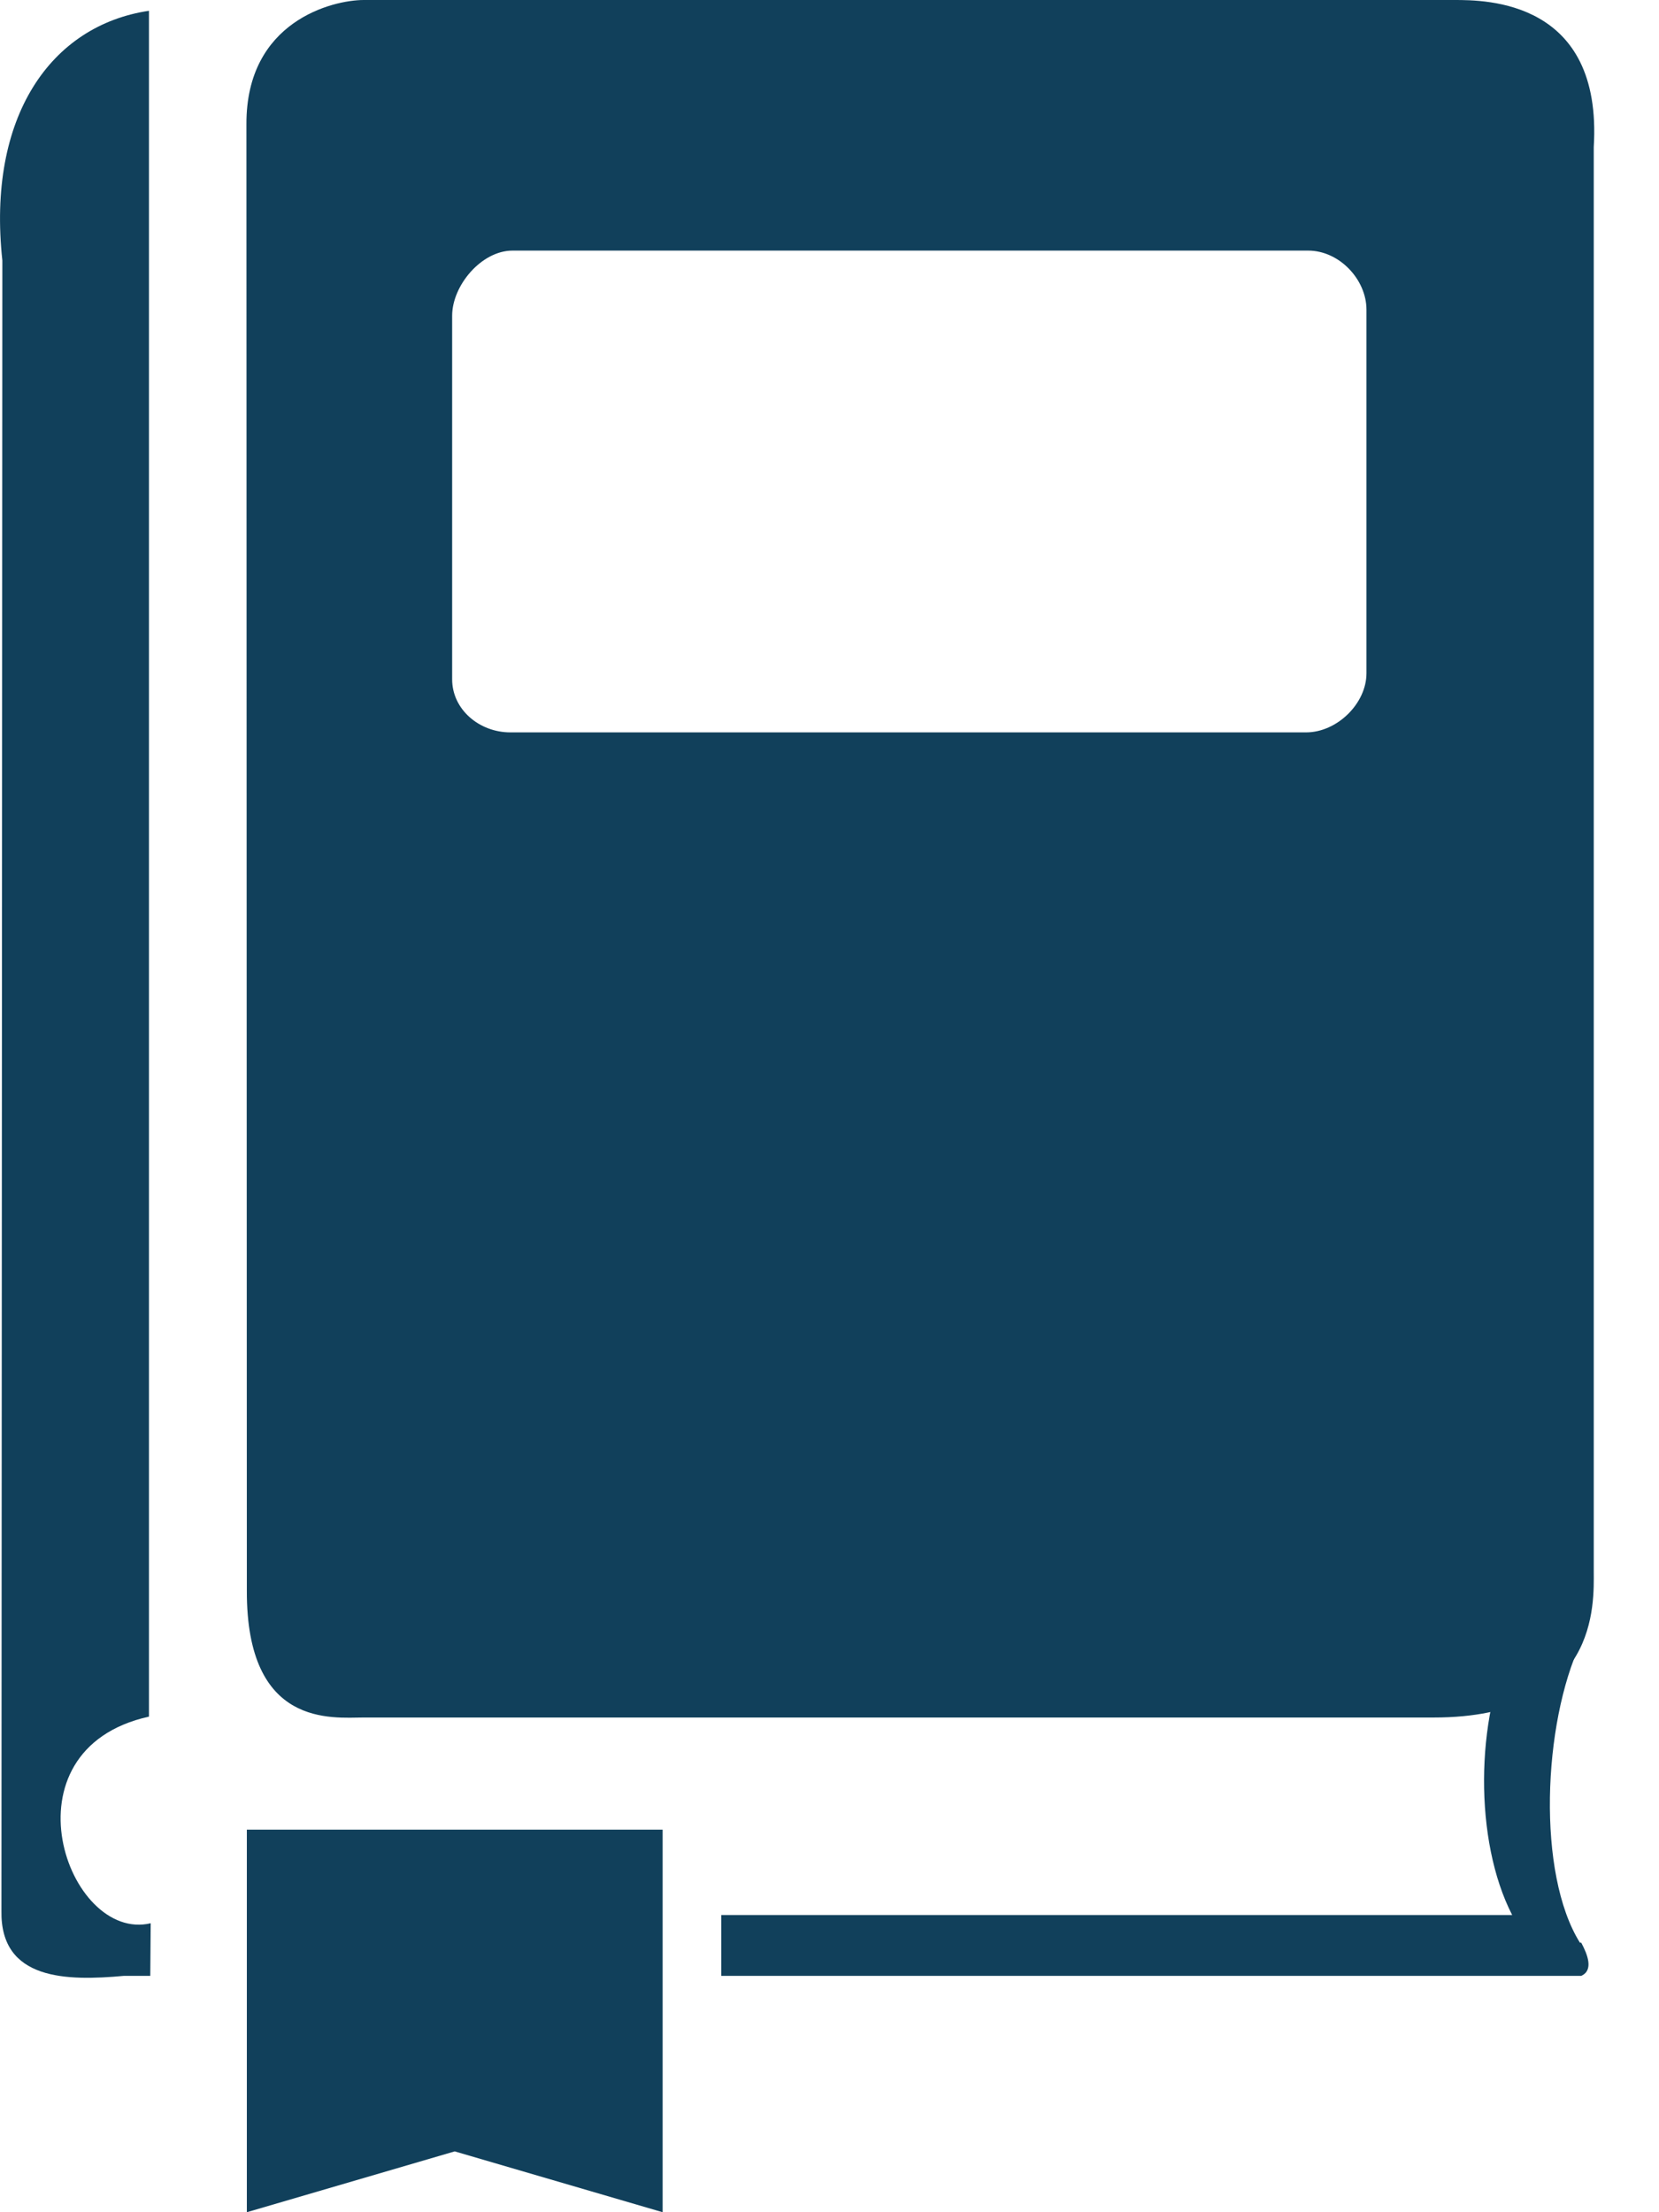
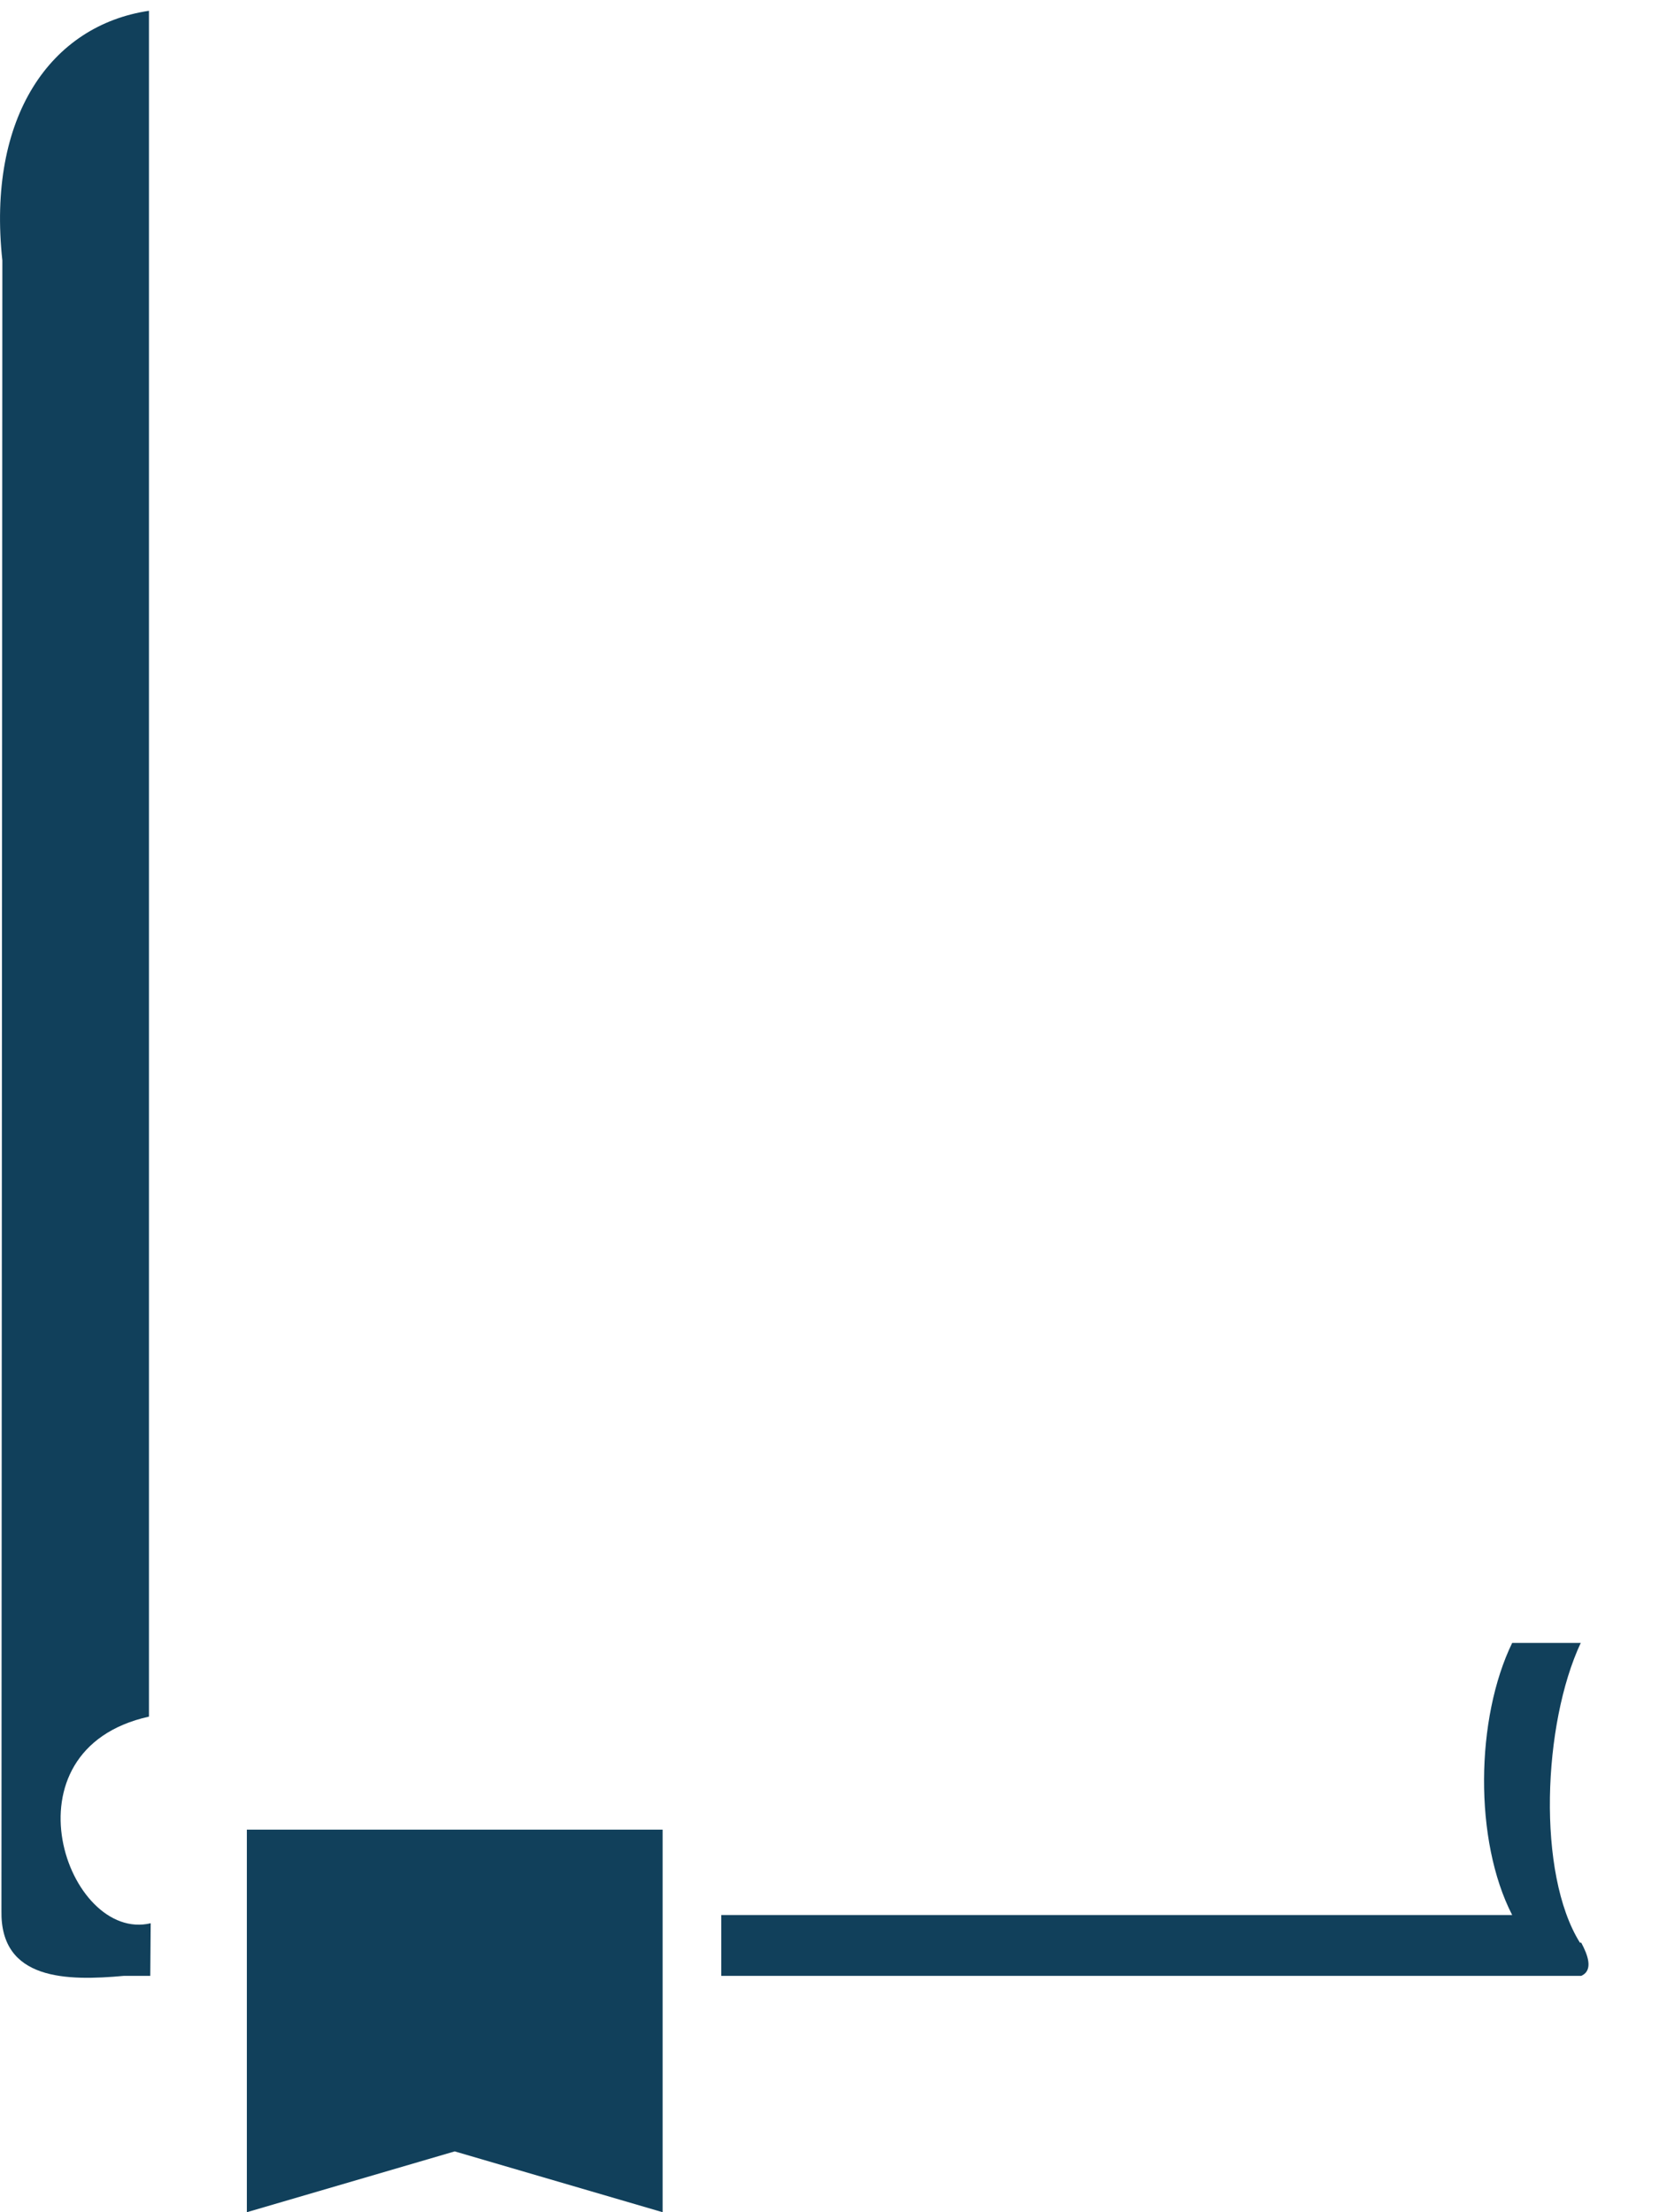
<svg xmlns="http://www.w3.org/2000/svg" width="24px" height="32px" viewBox="0 0 24 32" version="1.1">
  <title>book</title>
  <g id="Pagina's" stroke="none" stroke-width="1" fill="none" fill-rule="evenodd">
    <g id="Trainingen-overzicht" transform="translate(-872, -865)" fill="#11405B" fill-rule="nonzero">
      <g id="book" transform="translate(872, 865)">
-         <path d="M3.565,1.797 L3.571,23.01 C3.565,25 4.813,24.844 5.262,24.844 L20.741,24.844 C23.143,24.844 23.056,23.172 23.056,22.735 L23.056,2.128 C23.187,0 21.49,0 21.04,0 L5.262,0 C4.813,0 3.559,0.306 3.565,1.797 Z M18.894,10.594 L7.383,10.594 C6.934,10.594 6.541,10.263 6.541,9.826 L6.541,4.567 C6.541,4.13 6.965,3.625 7.414,3.625 L18.925,3.625 C19.375,3.625 19.768,4.043 19.768,4.48 L19.768,9.739 C19.768,10.176 19.343,10.594 18.894,10.594 Z" id="Shape" />
        <polygon id="Path" points="9.586 32 6.578 31.12 3.571 32 3.571 26.466 9.586 26.466" />
        <g id="Group" transform="translate(0, 0.156)">
          <path d="M22.856,27.945 C22.232,26.946 22.319,24.781 22.868,23.609 L21.876,23.609 C21.346,24.7 21.321,26.466 21.876,27.545 L10.434,27.545 L10.434,28.425 L22.875,28.425 C23.056,28.344 22.968,28.119 22.875,27.945 L22.856,27.945 Z" id="Path" />
          <path d="M0.034,3.612 L0.021,27.483 C0.002,28.494 0.969,28.5 1.793,28.425 L2.174,28.425 L2.18,27.664 C0.976,27.951 -0.01,25.156 2.155,24.675 L2.155,0 C0.732,0.212 -0.191,1.535 0.034,3.612 Z" id="Path" />
        </g>
      </g>
    </g>
  </g>
</svg>